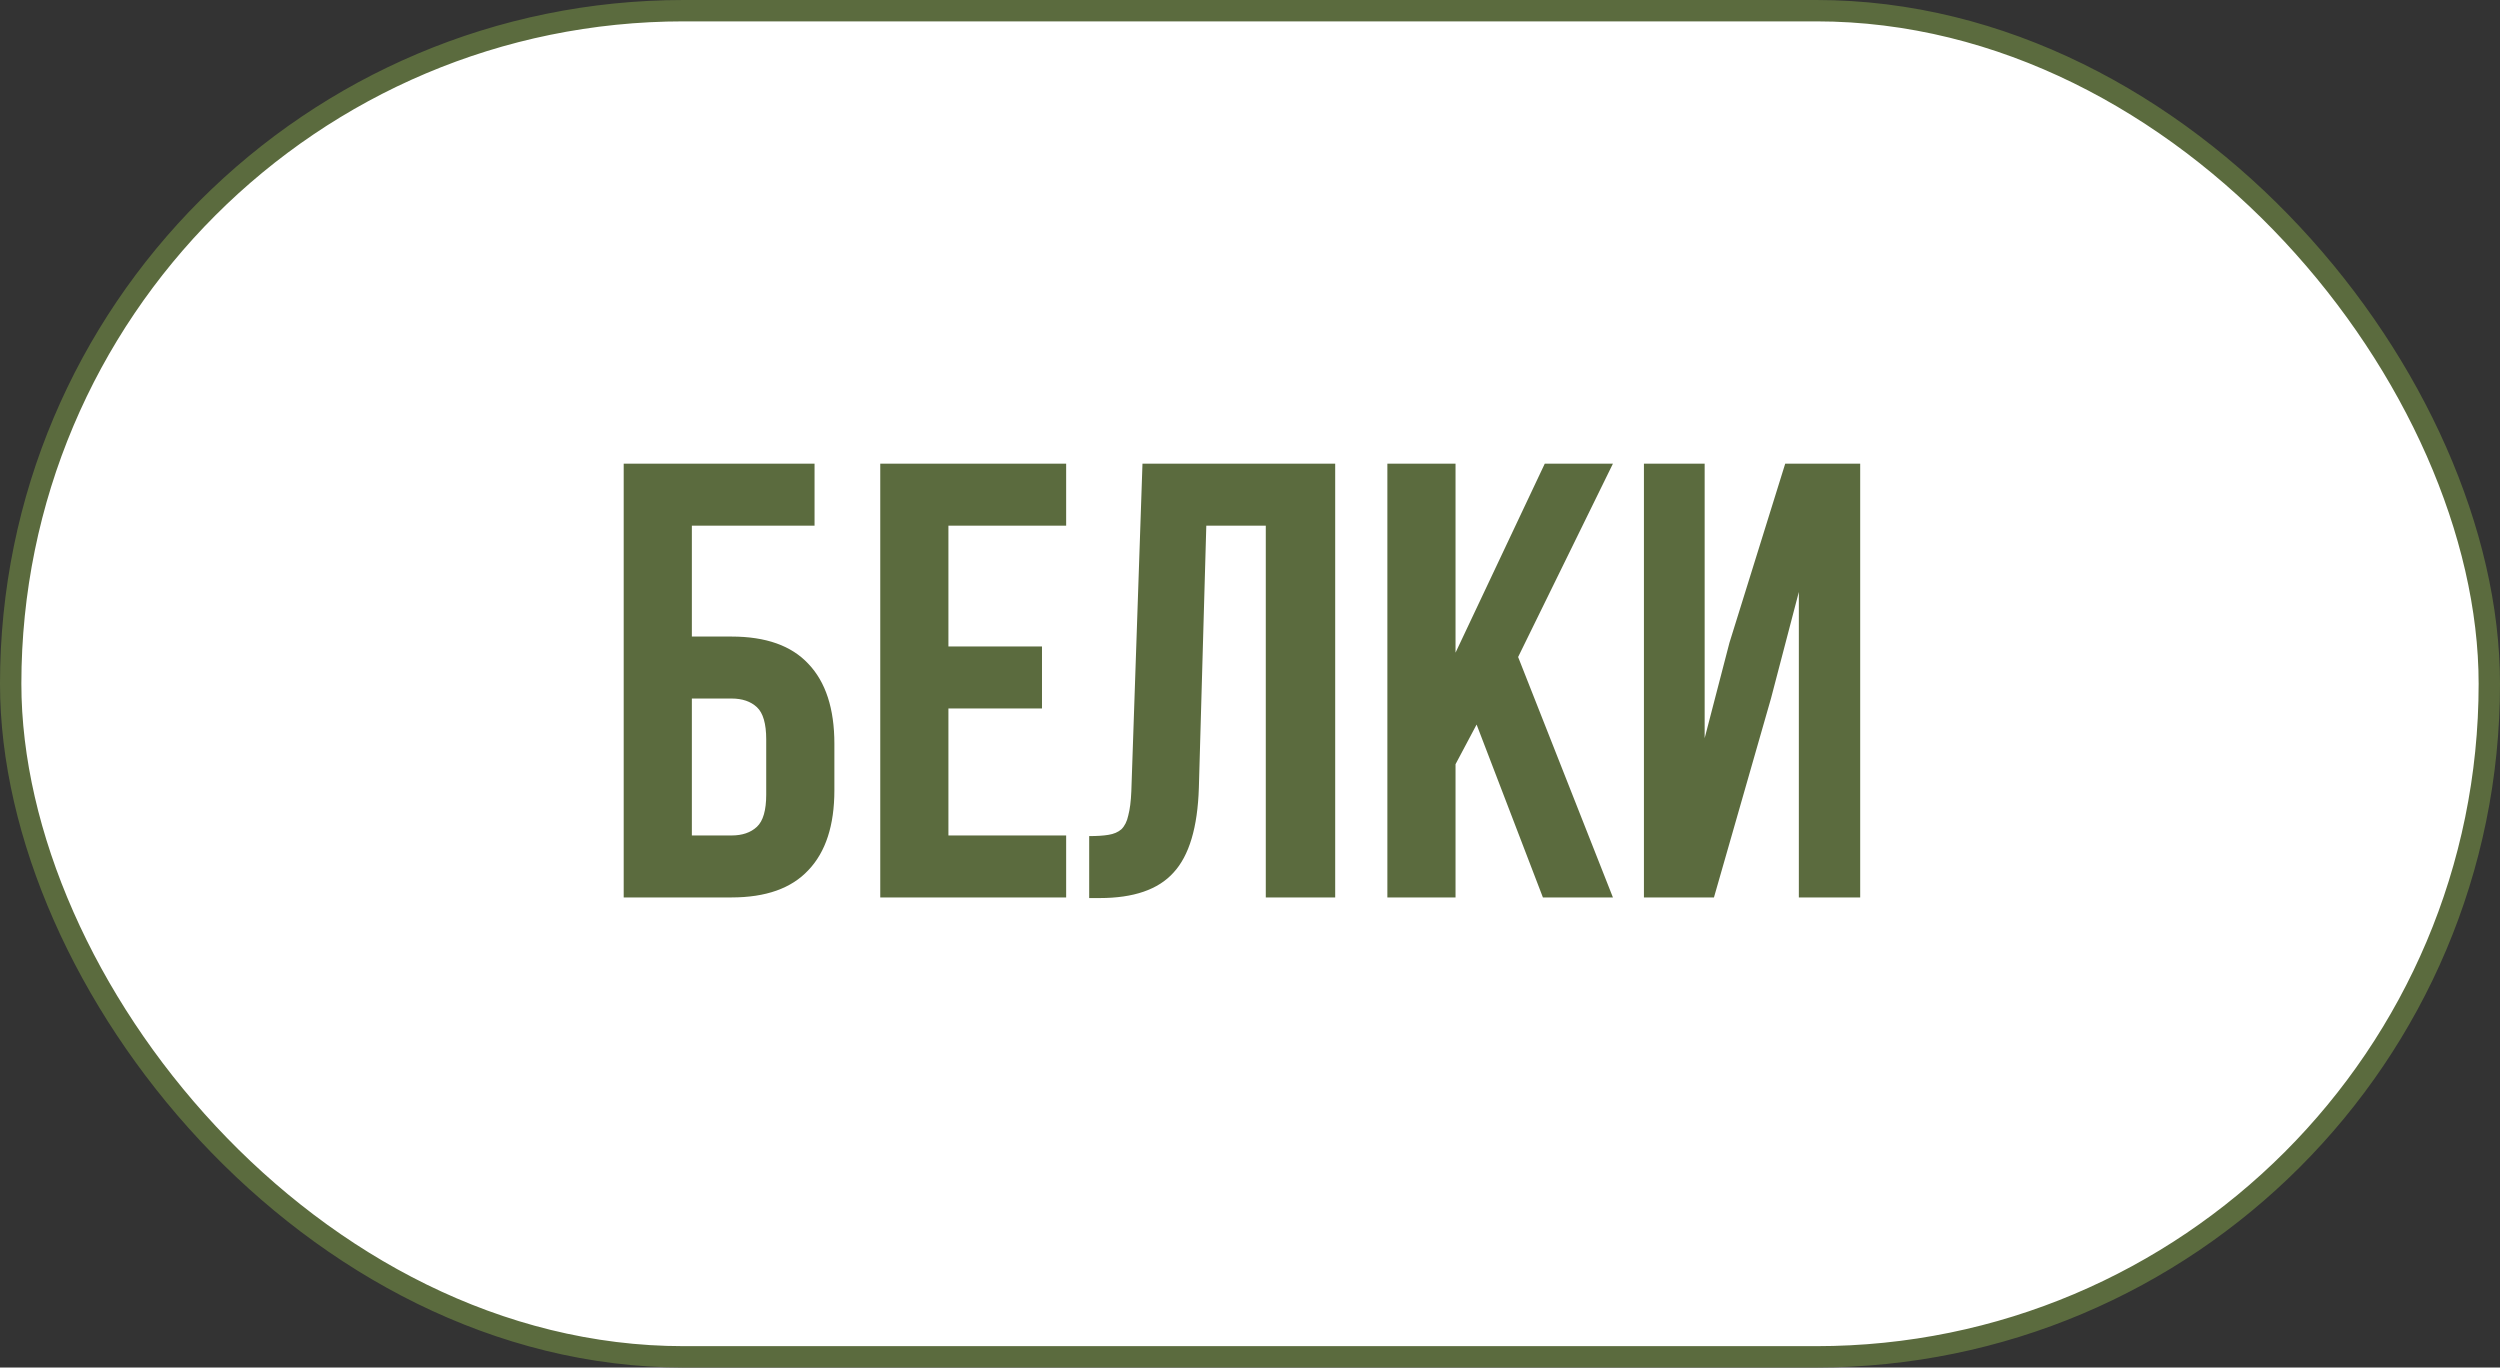
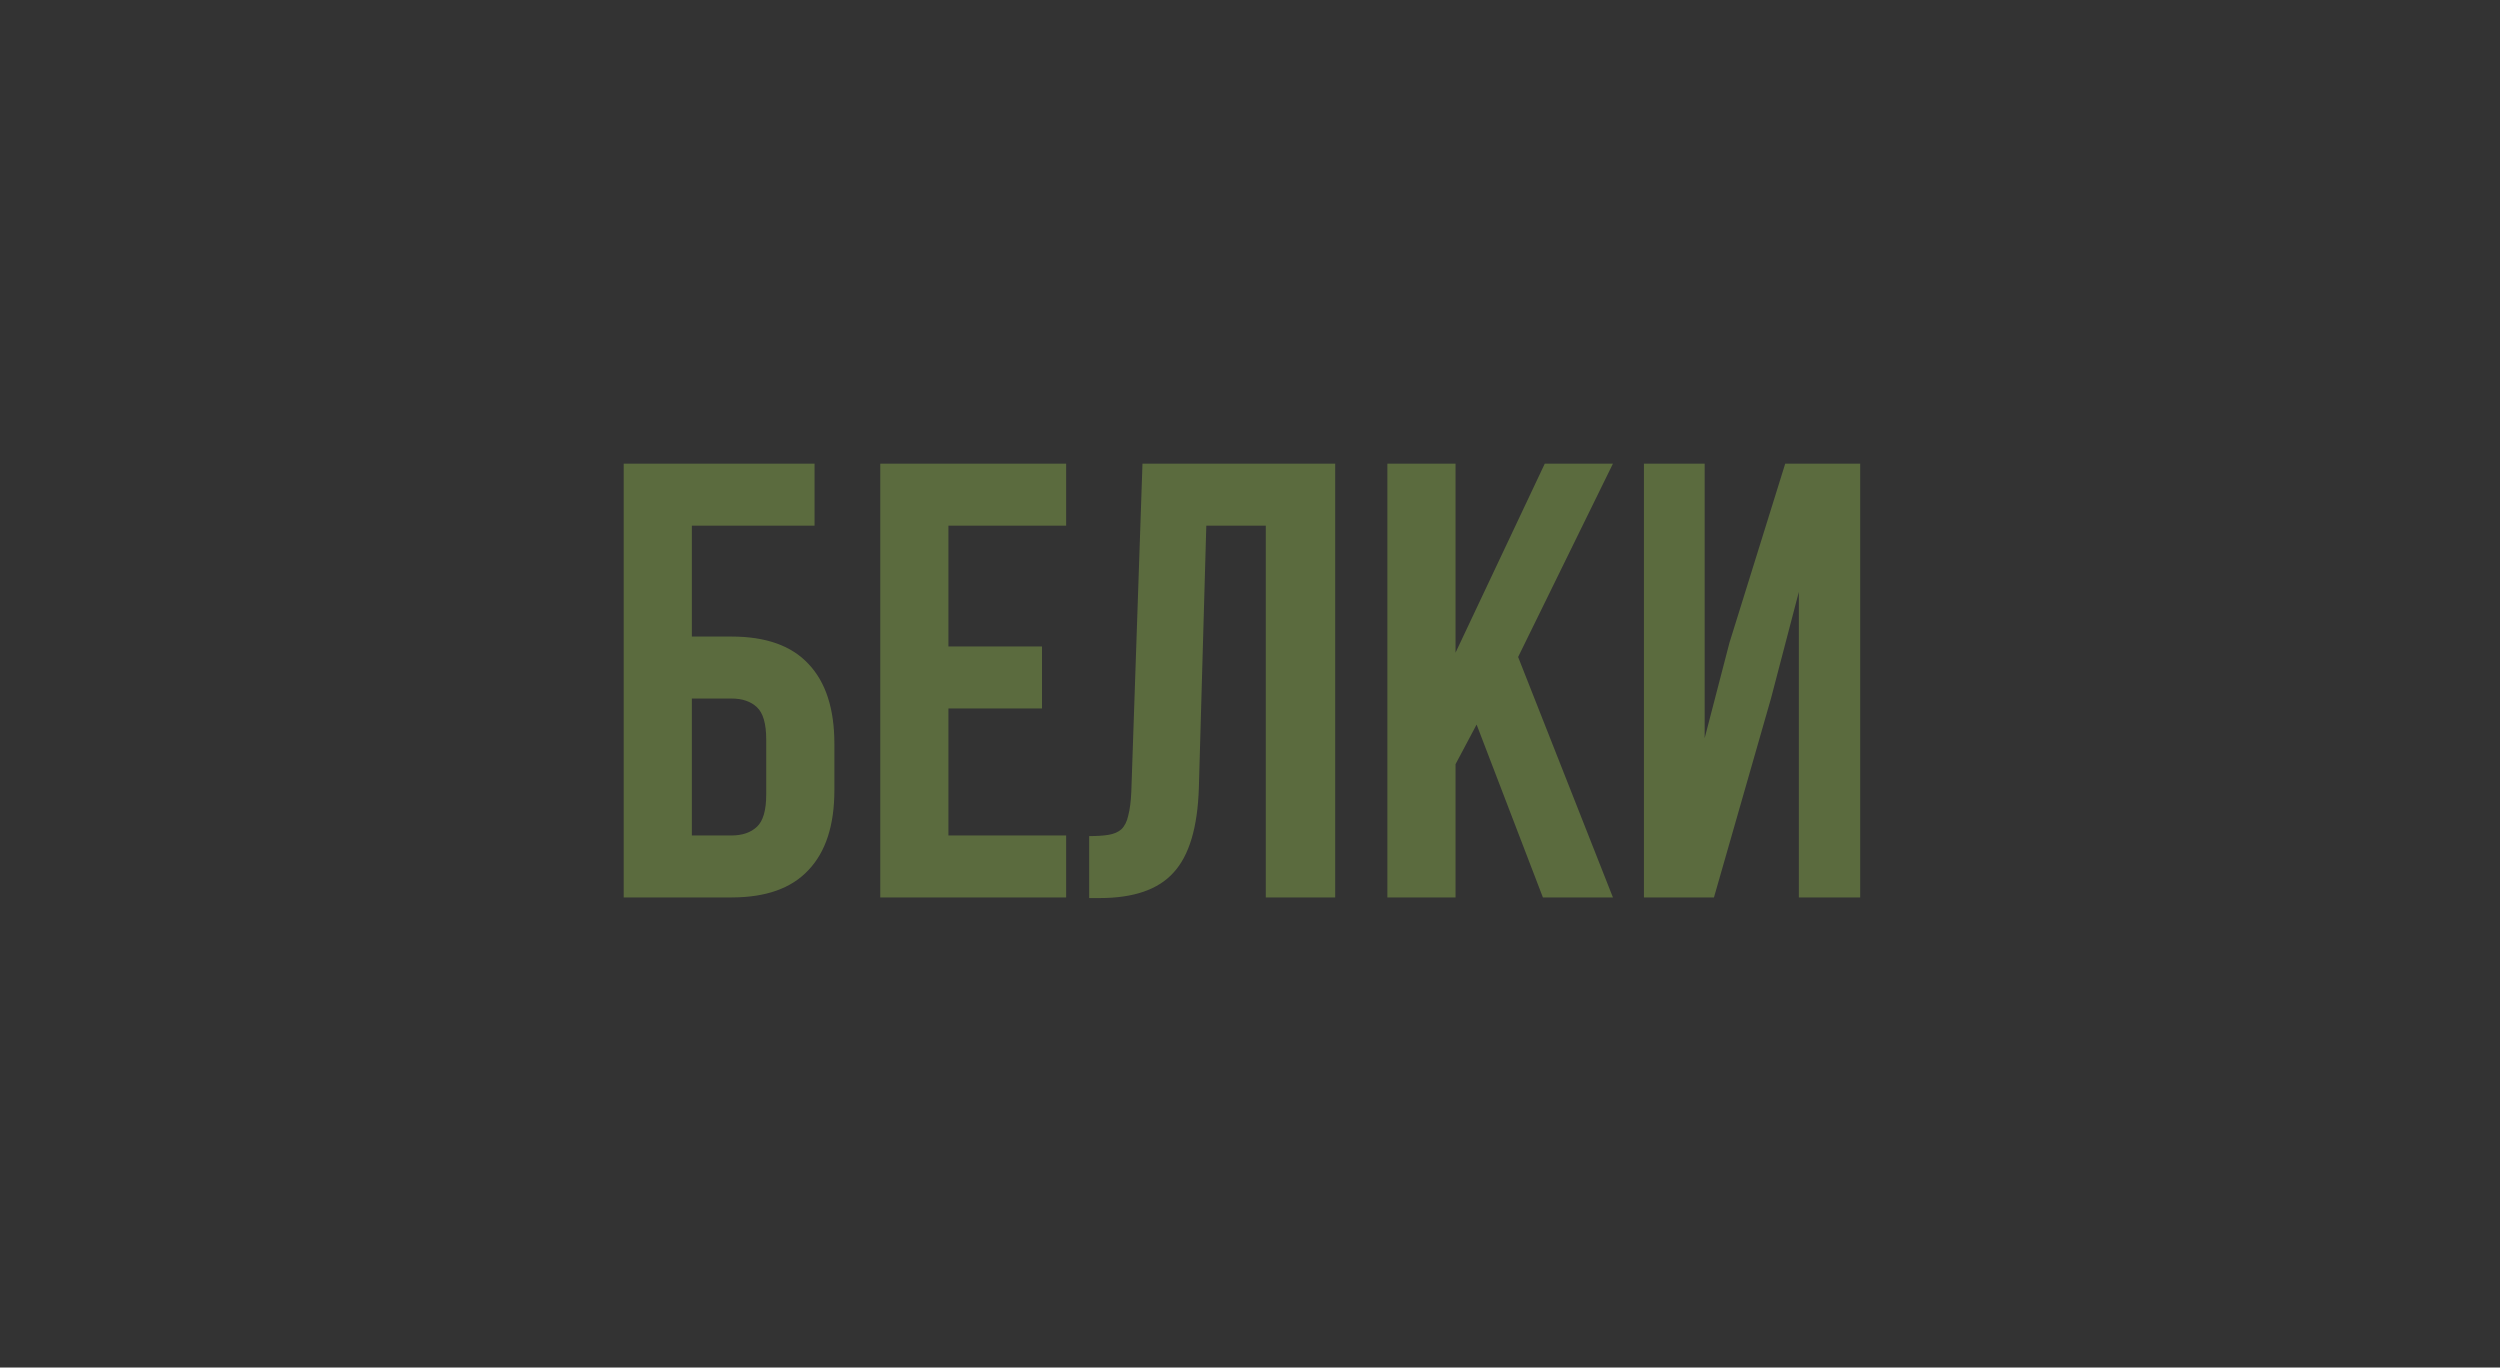
<svg xmlns="http://www.w3.org/2000/svg" width="117" height="64" viewBox="0 0 117 64" fill="none">
  <rect x="0" y="0" width="117" height="64" fill="#333333" stroke="none" />
-   <rect x="0.5" y="0.5" width="116" height="63" rx="31.5" fill="white" stroke="#5B6B3E" />
  <path d="M29.189 42V21.7H38.121V24.6H32.379V29.791H34.235C35.84 29.791 37.038 30.216 37.831 31.067C38.643 31.918 39.049 33.165 39.049 34.808V36.983C39.049 38.626 38.643 39.873 37.831 40.724C37.038 41.575 35.84 42 34.235 42H29.189ZM34.235 39.1C34.738 39.1 35.134 38.965 35.424 38.694C35.714 38.423 35.859 37.921 35.859 37.186V34.605C35.859 33.87 35.714 33.368 35.424 33.097C35.134 32.826 34.738 32.691 34.235 32.691H32.379V39.1H34.235ZM44.386 30.255H48.765V33.155H44.386V39.1H49.896V42H41.196V21.7H49.896V24.6H44.386V30.255ZM50.974 39.129C51.341 39.129 51.641 39.11 51.873 39.071C52.124 39.032 52.327 38.945 52.482 38.81C52.637 38.655 52.743 38.443 52.801 38.172C52.878 37.882 52.927 37.505 52.946 37.041L53.468 21.7H62.487V42H59.239V24.6H56.455L56.107 36.867C56.049 38.723 55.653 40.047 54.918 40.84C54.203 41.633 53.052 42.029 51.467 42.029H50.974V39.129ZM69.105 33.909L68.119 35.765V42H64.929V21.7H68.119V30.545L72.295 21.7H75.485L71.048 30.748L75.485 42H72.208L69.105 33.909ZM80.213 42H76.936V21.7H79.778V34.547L80.938 30.081L83.548 21.7H87.057V42H84.186V27.703L82.881 32.691L80.213 42Z" fill="#5B6B3E" />
</svg>